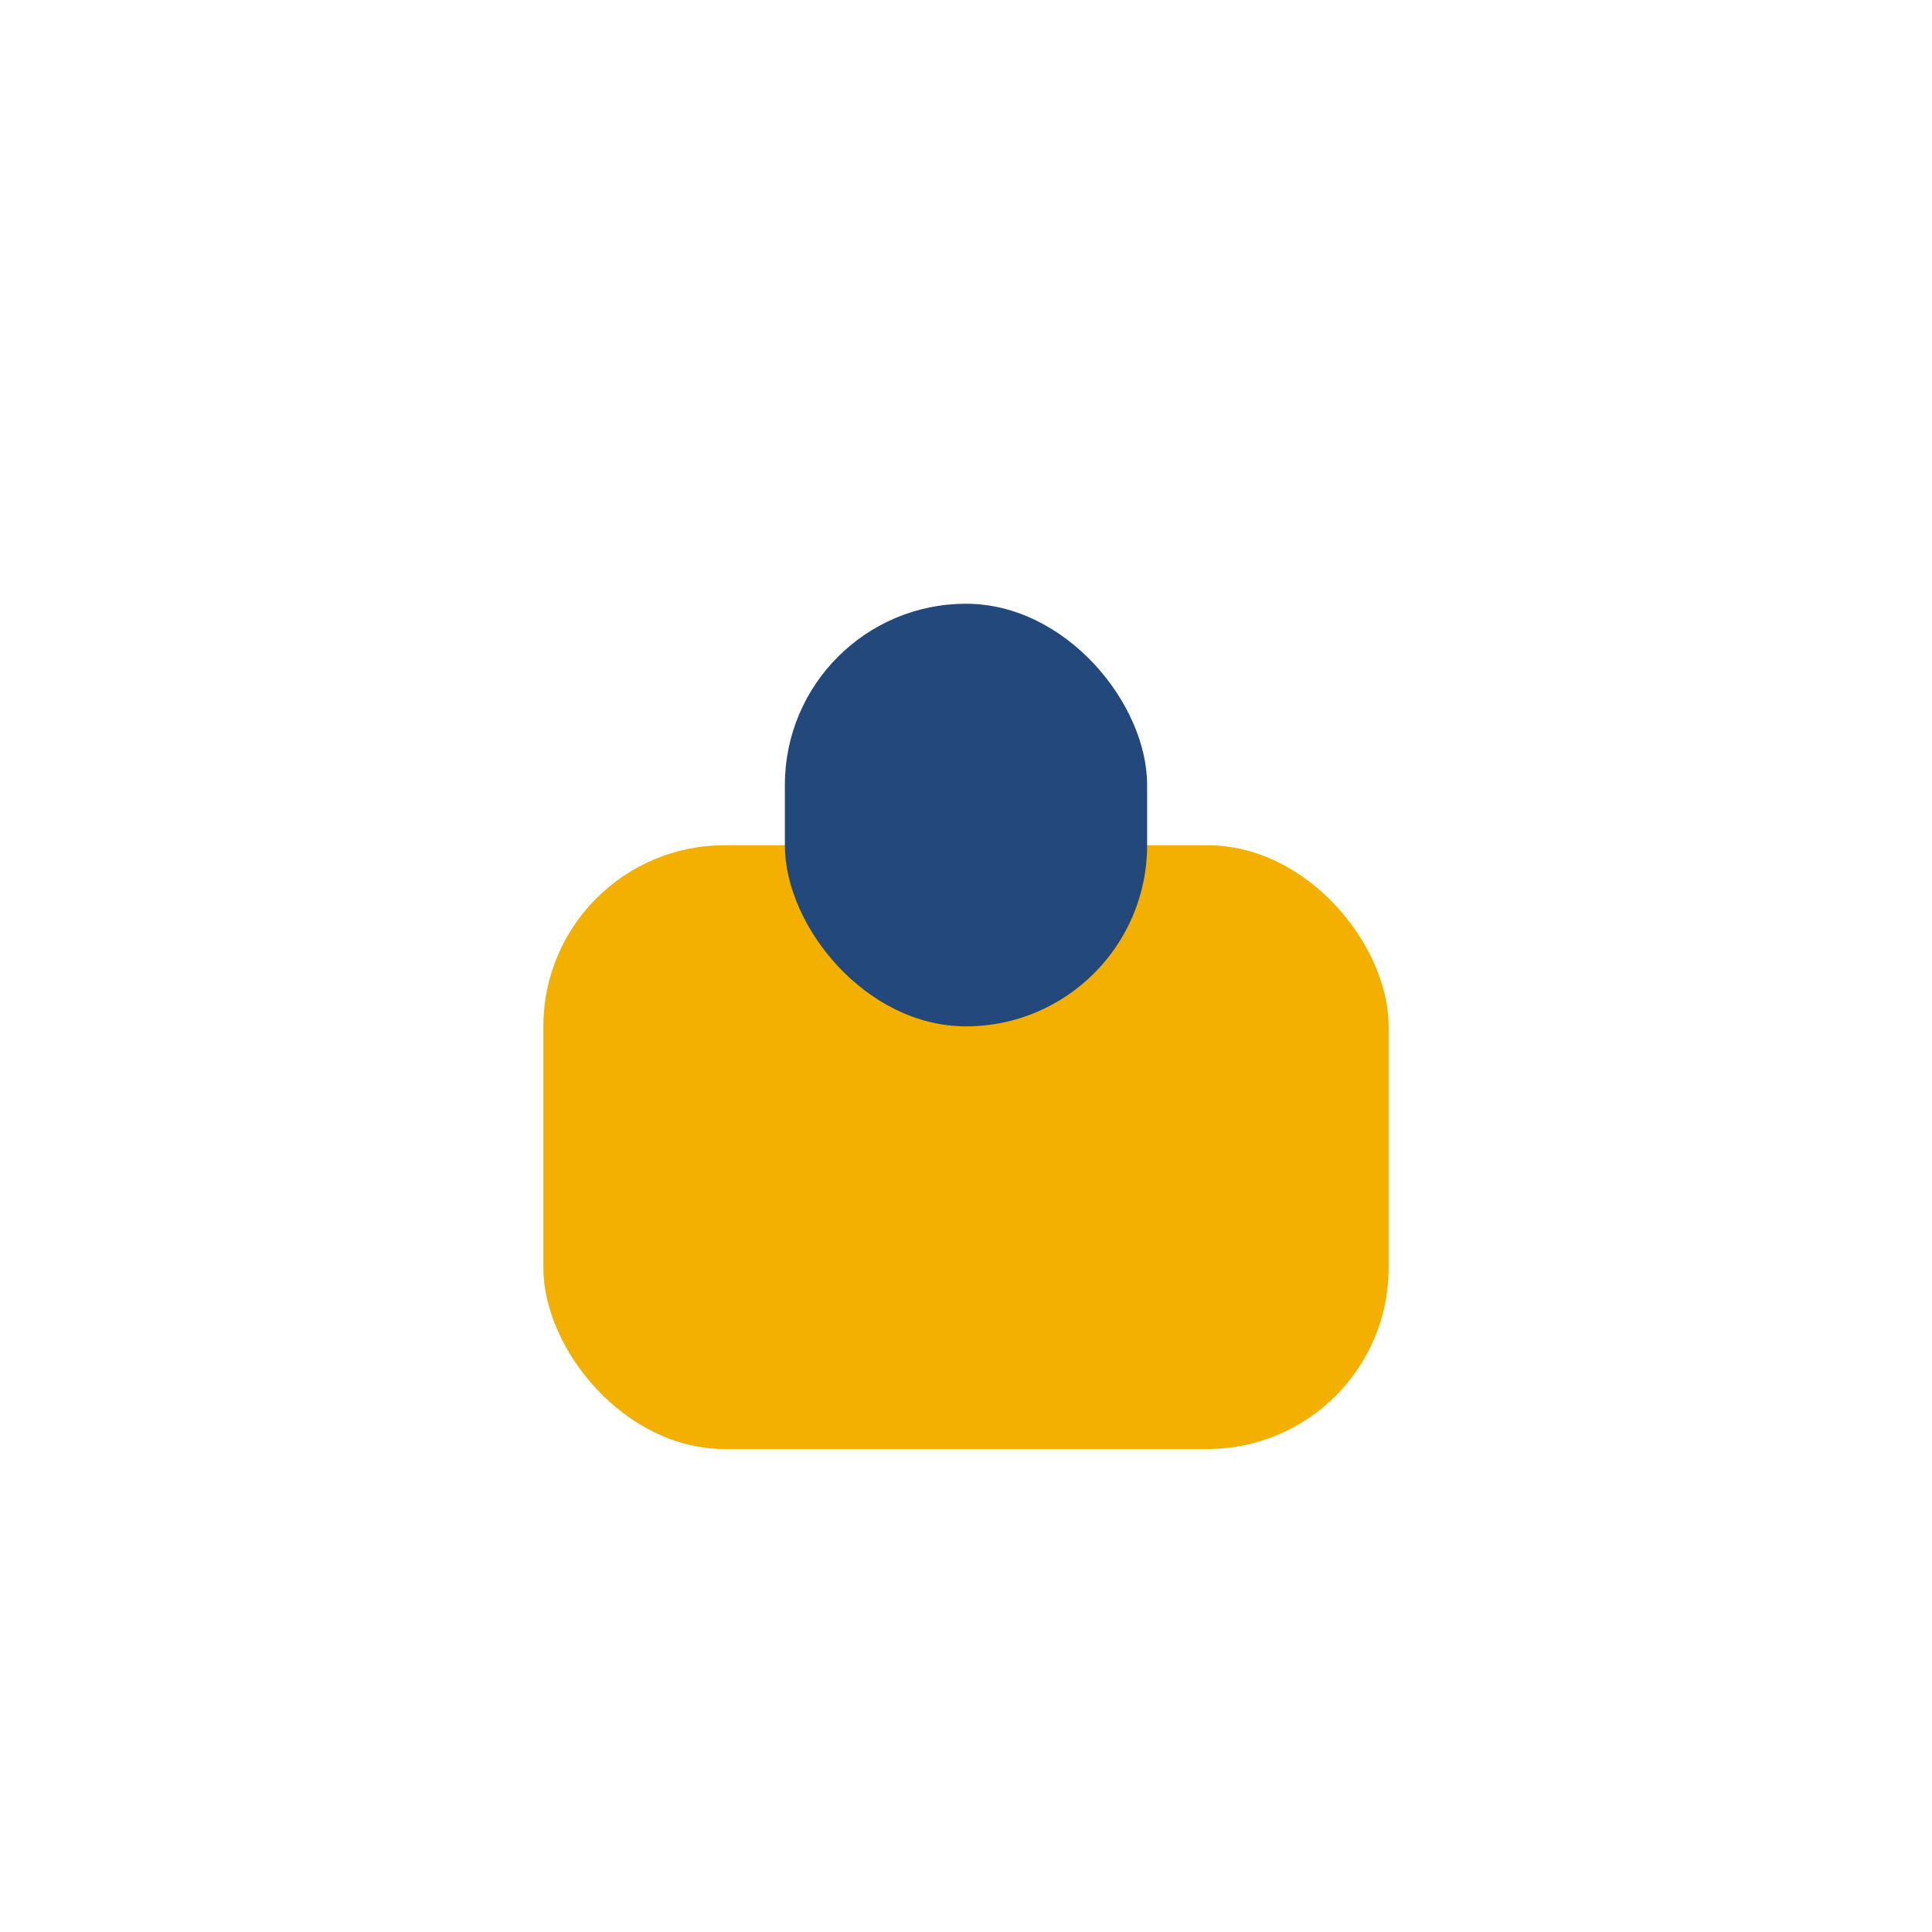
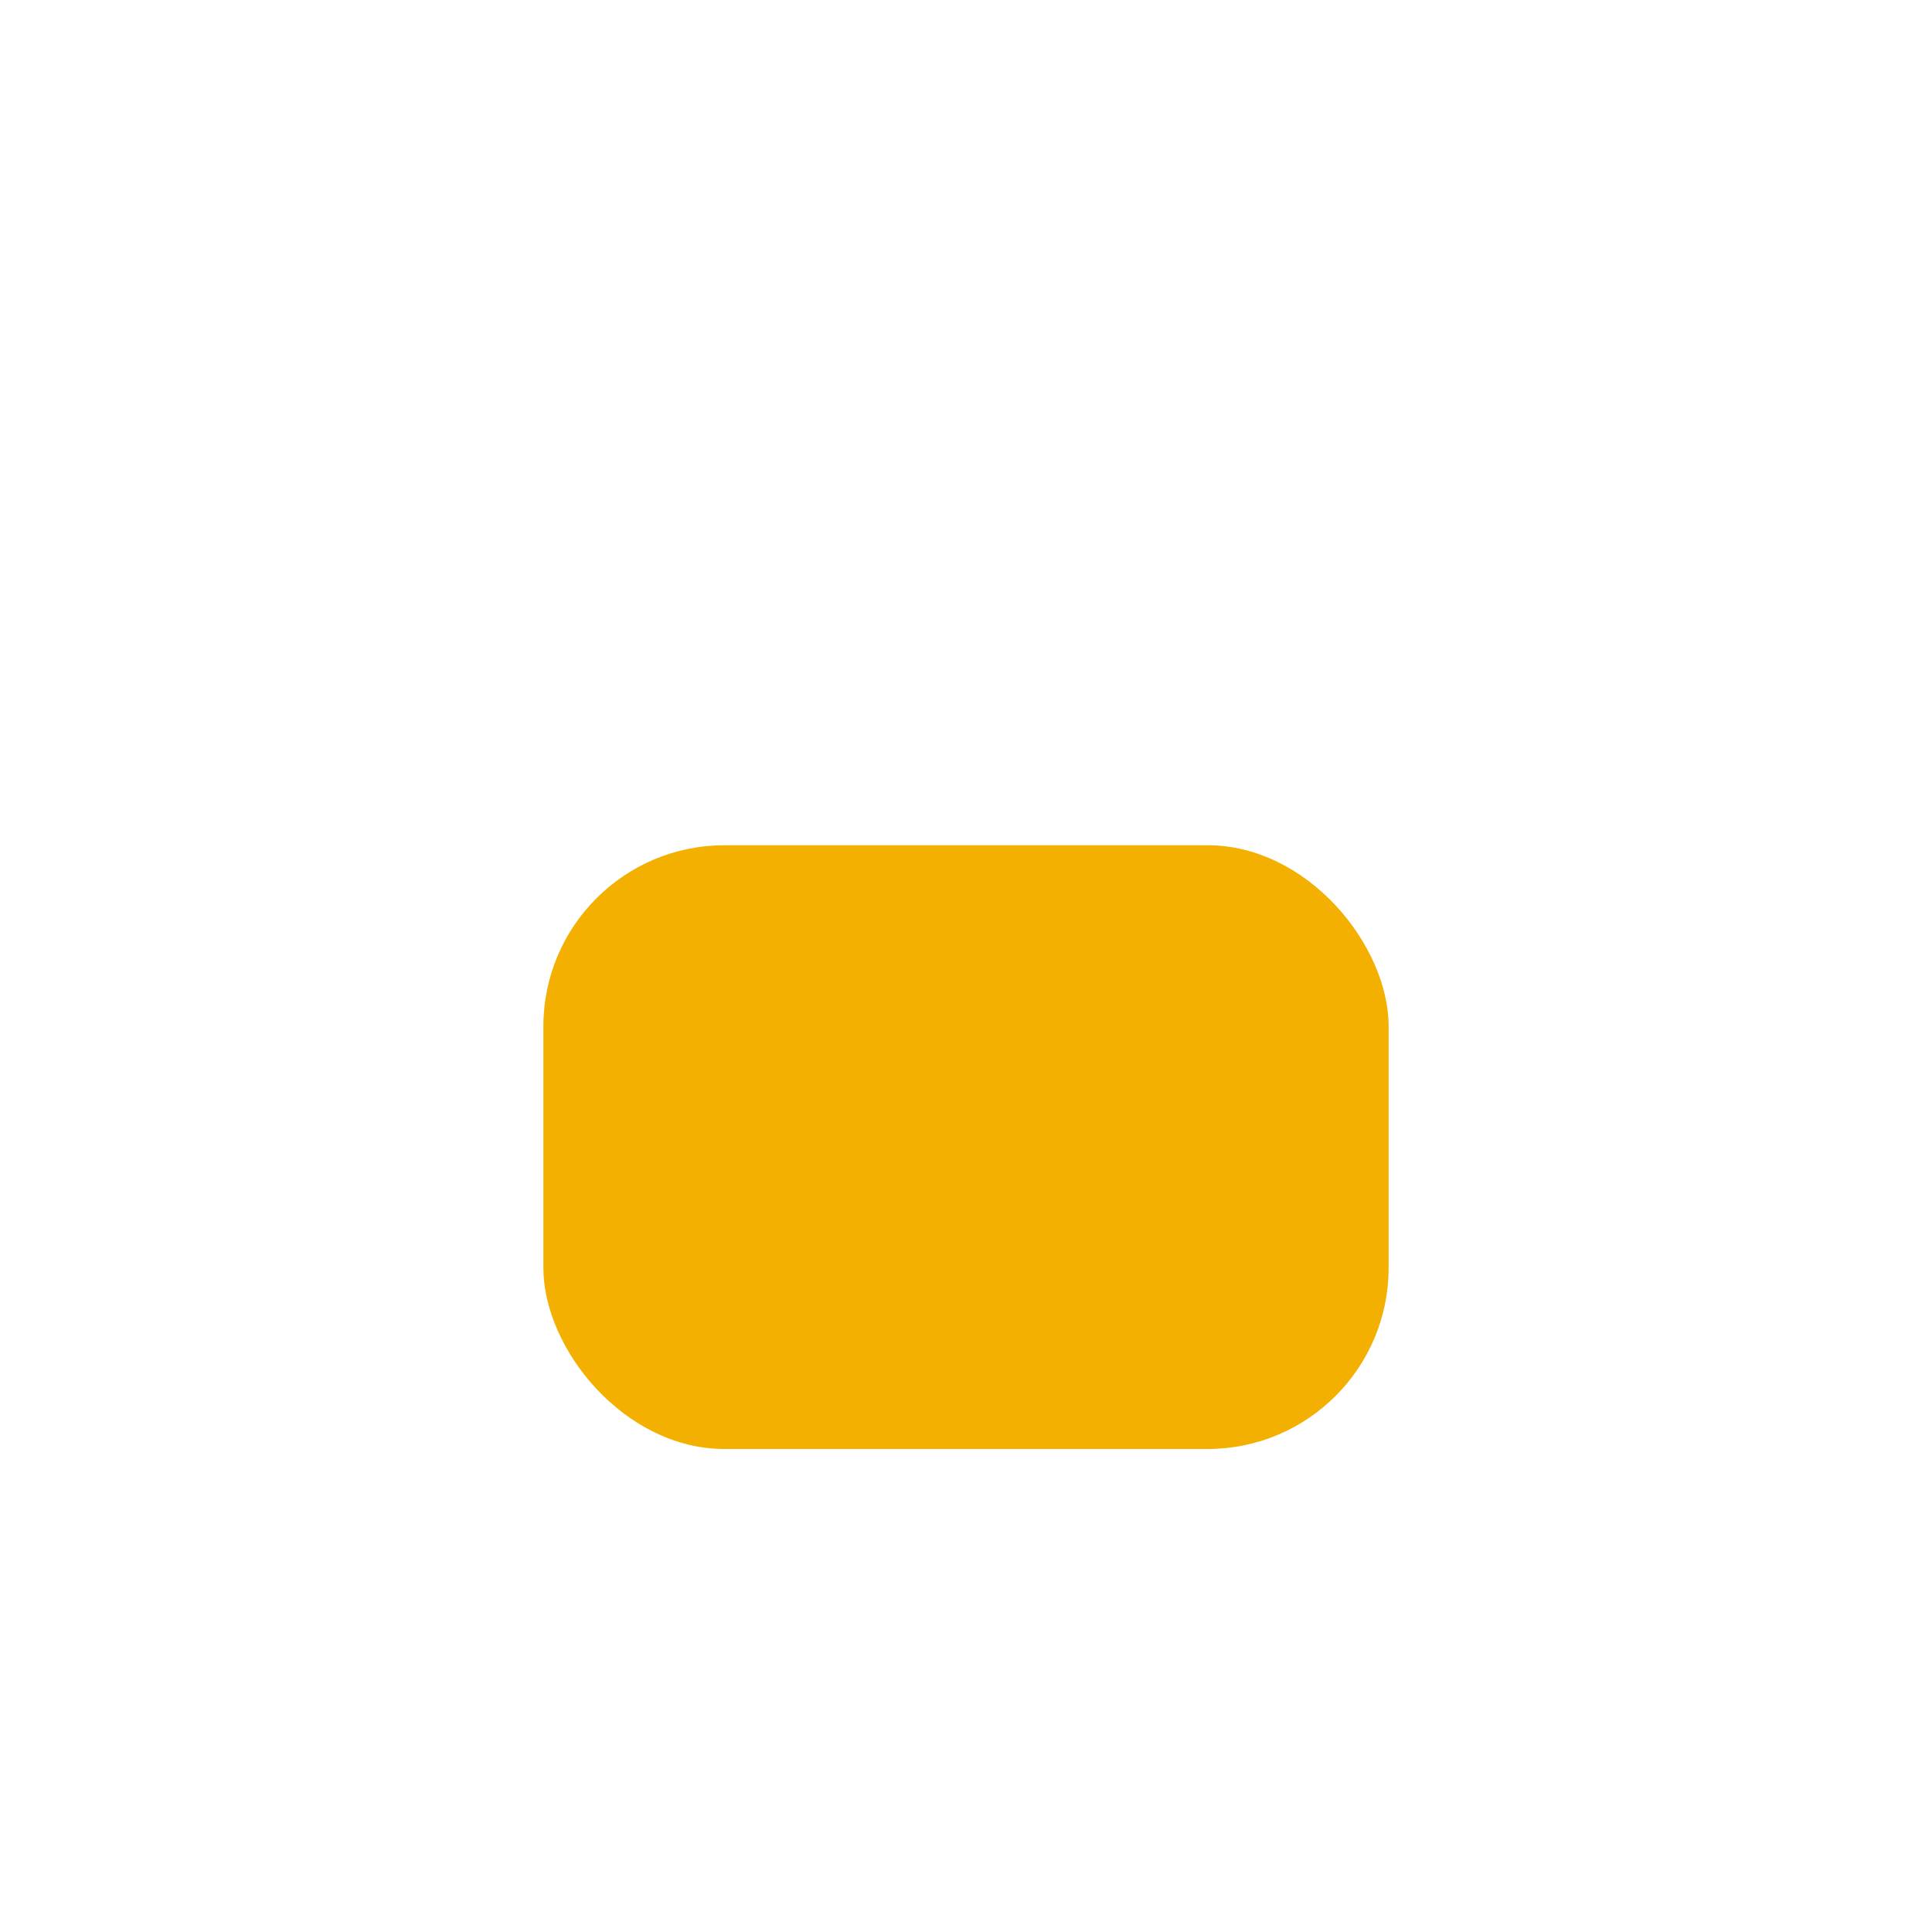
<svg xmlns="http://www.w3.org/2000/svg" width="32" height="32" viewBox="0 0 32 32">
  <rect x="9" y="14" width="14" height="10" rx="3" fill="#F4B000" />
-   <rect x="13" y="10" width="6" height="7" rx="3" fill="#23497C" />
</svg>